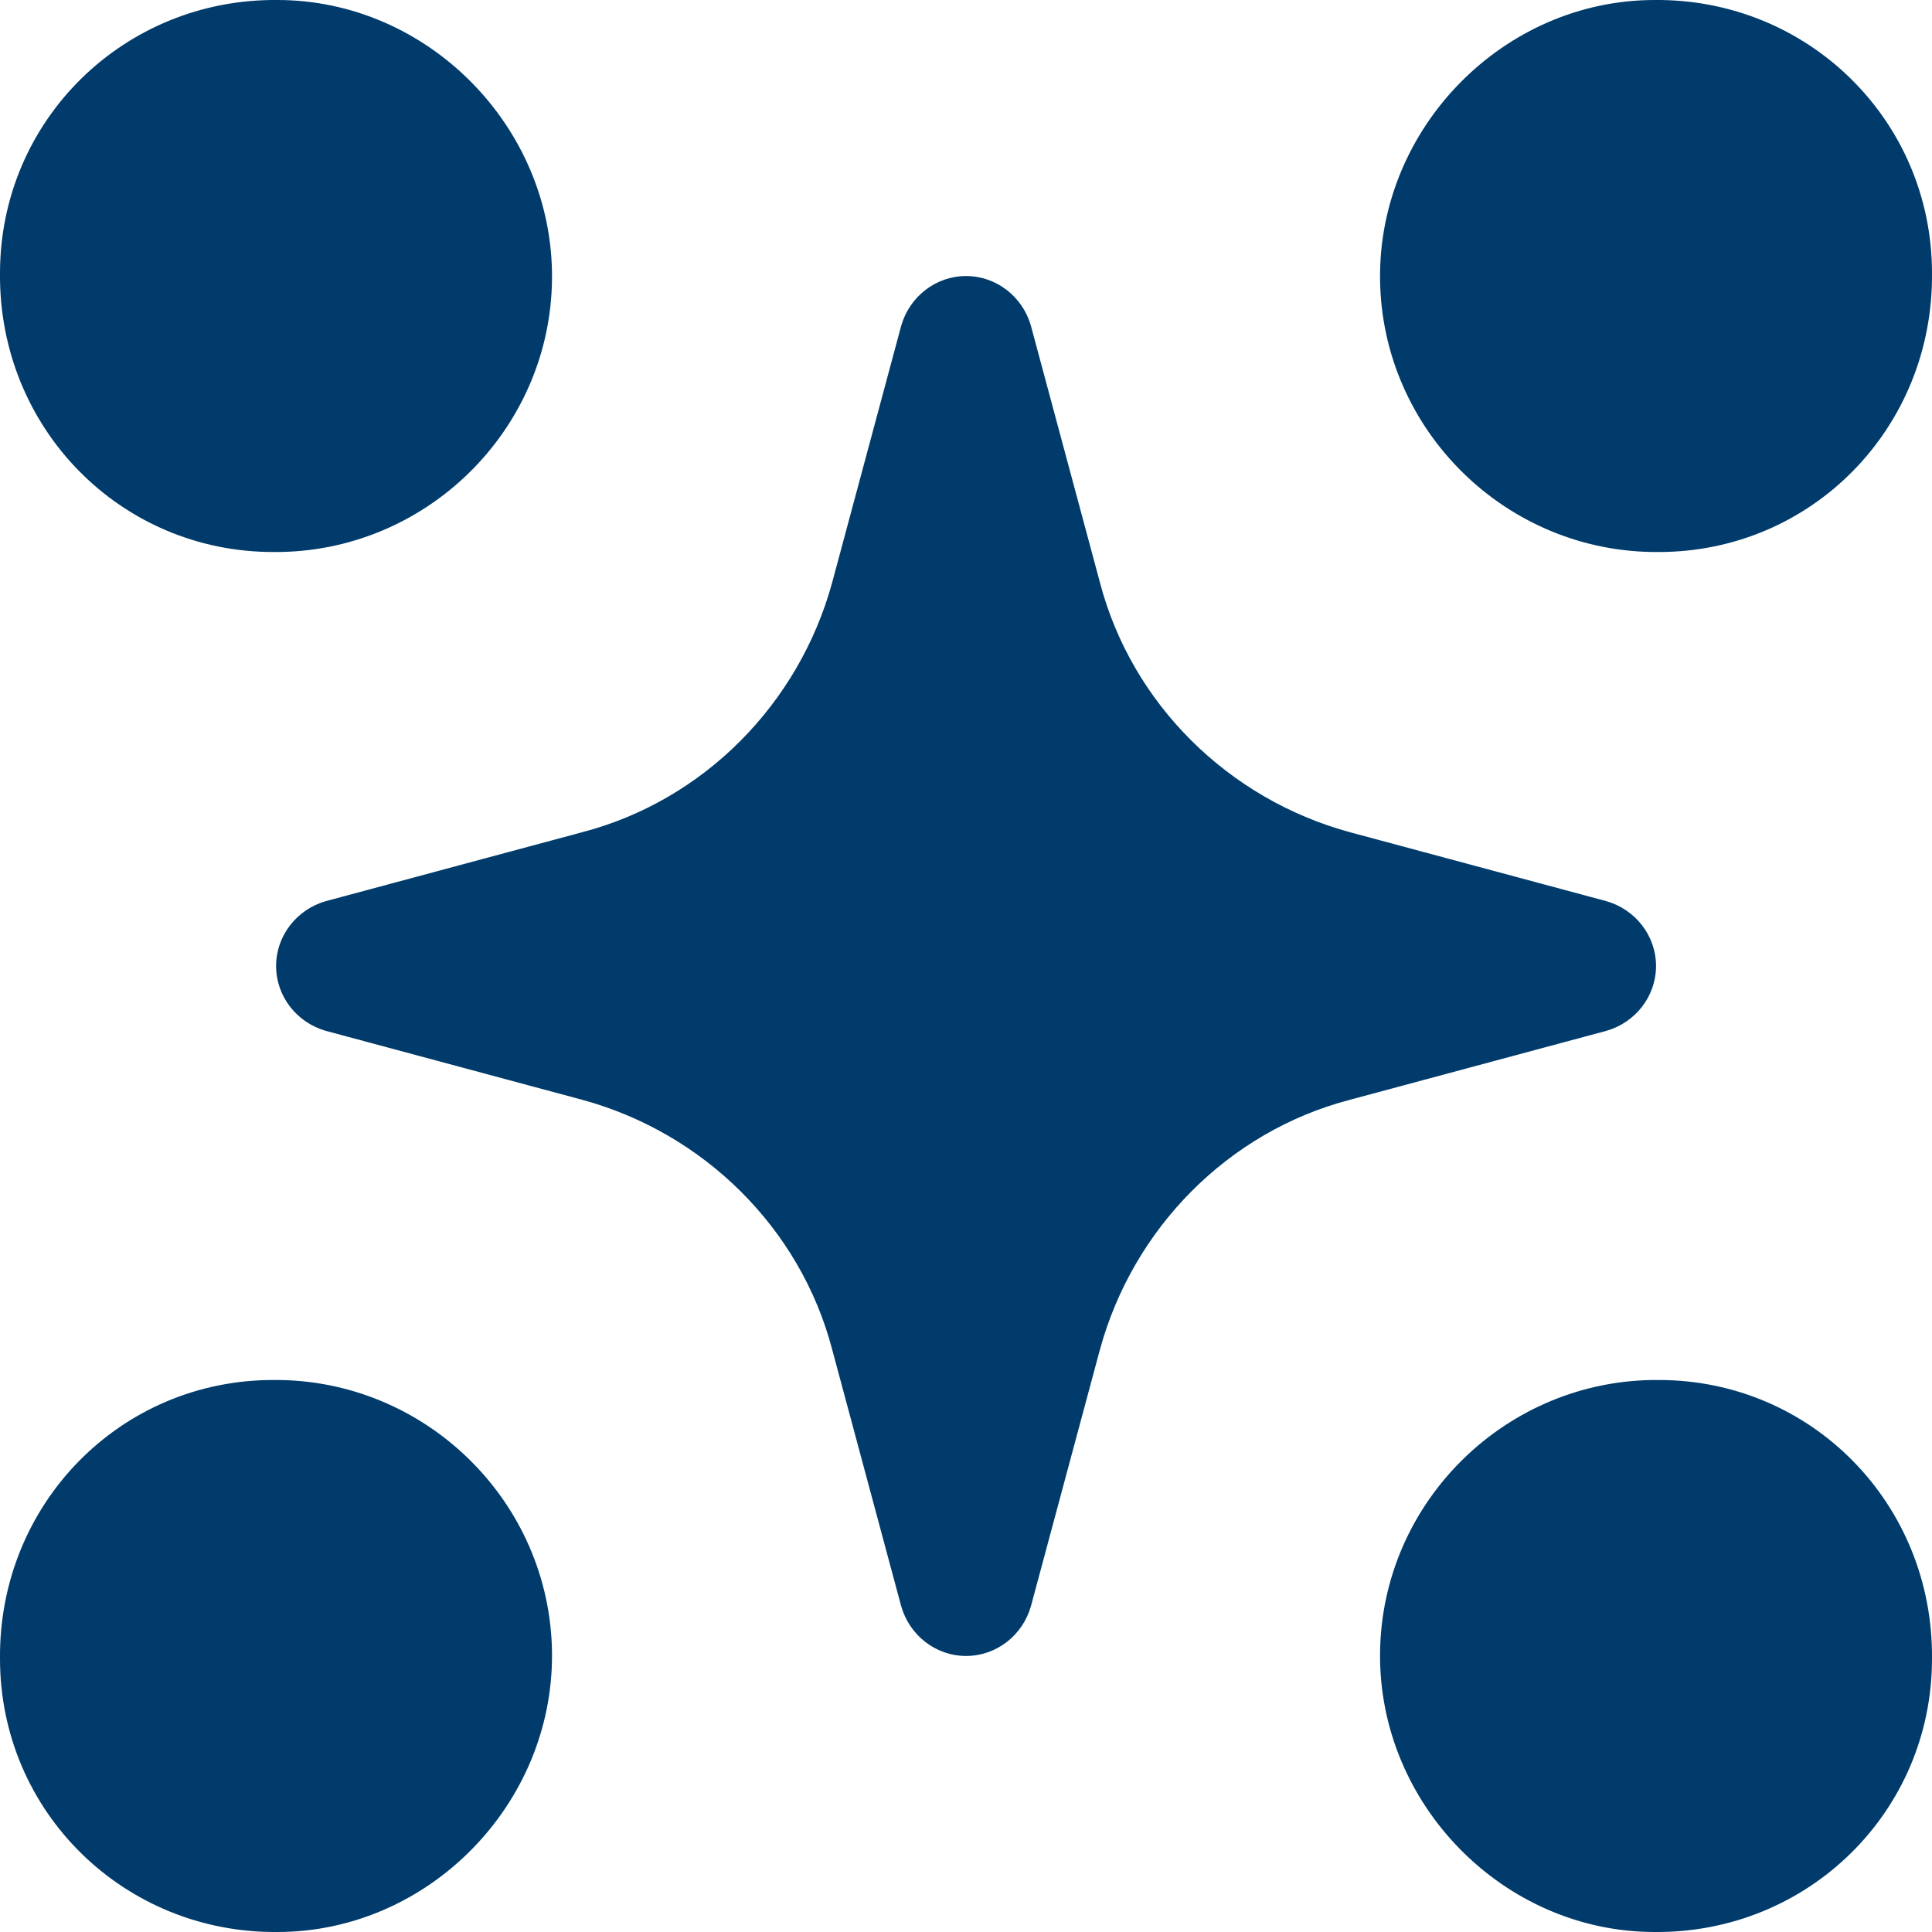
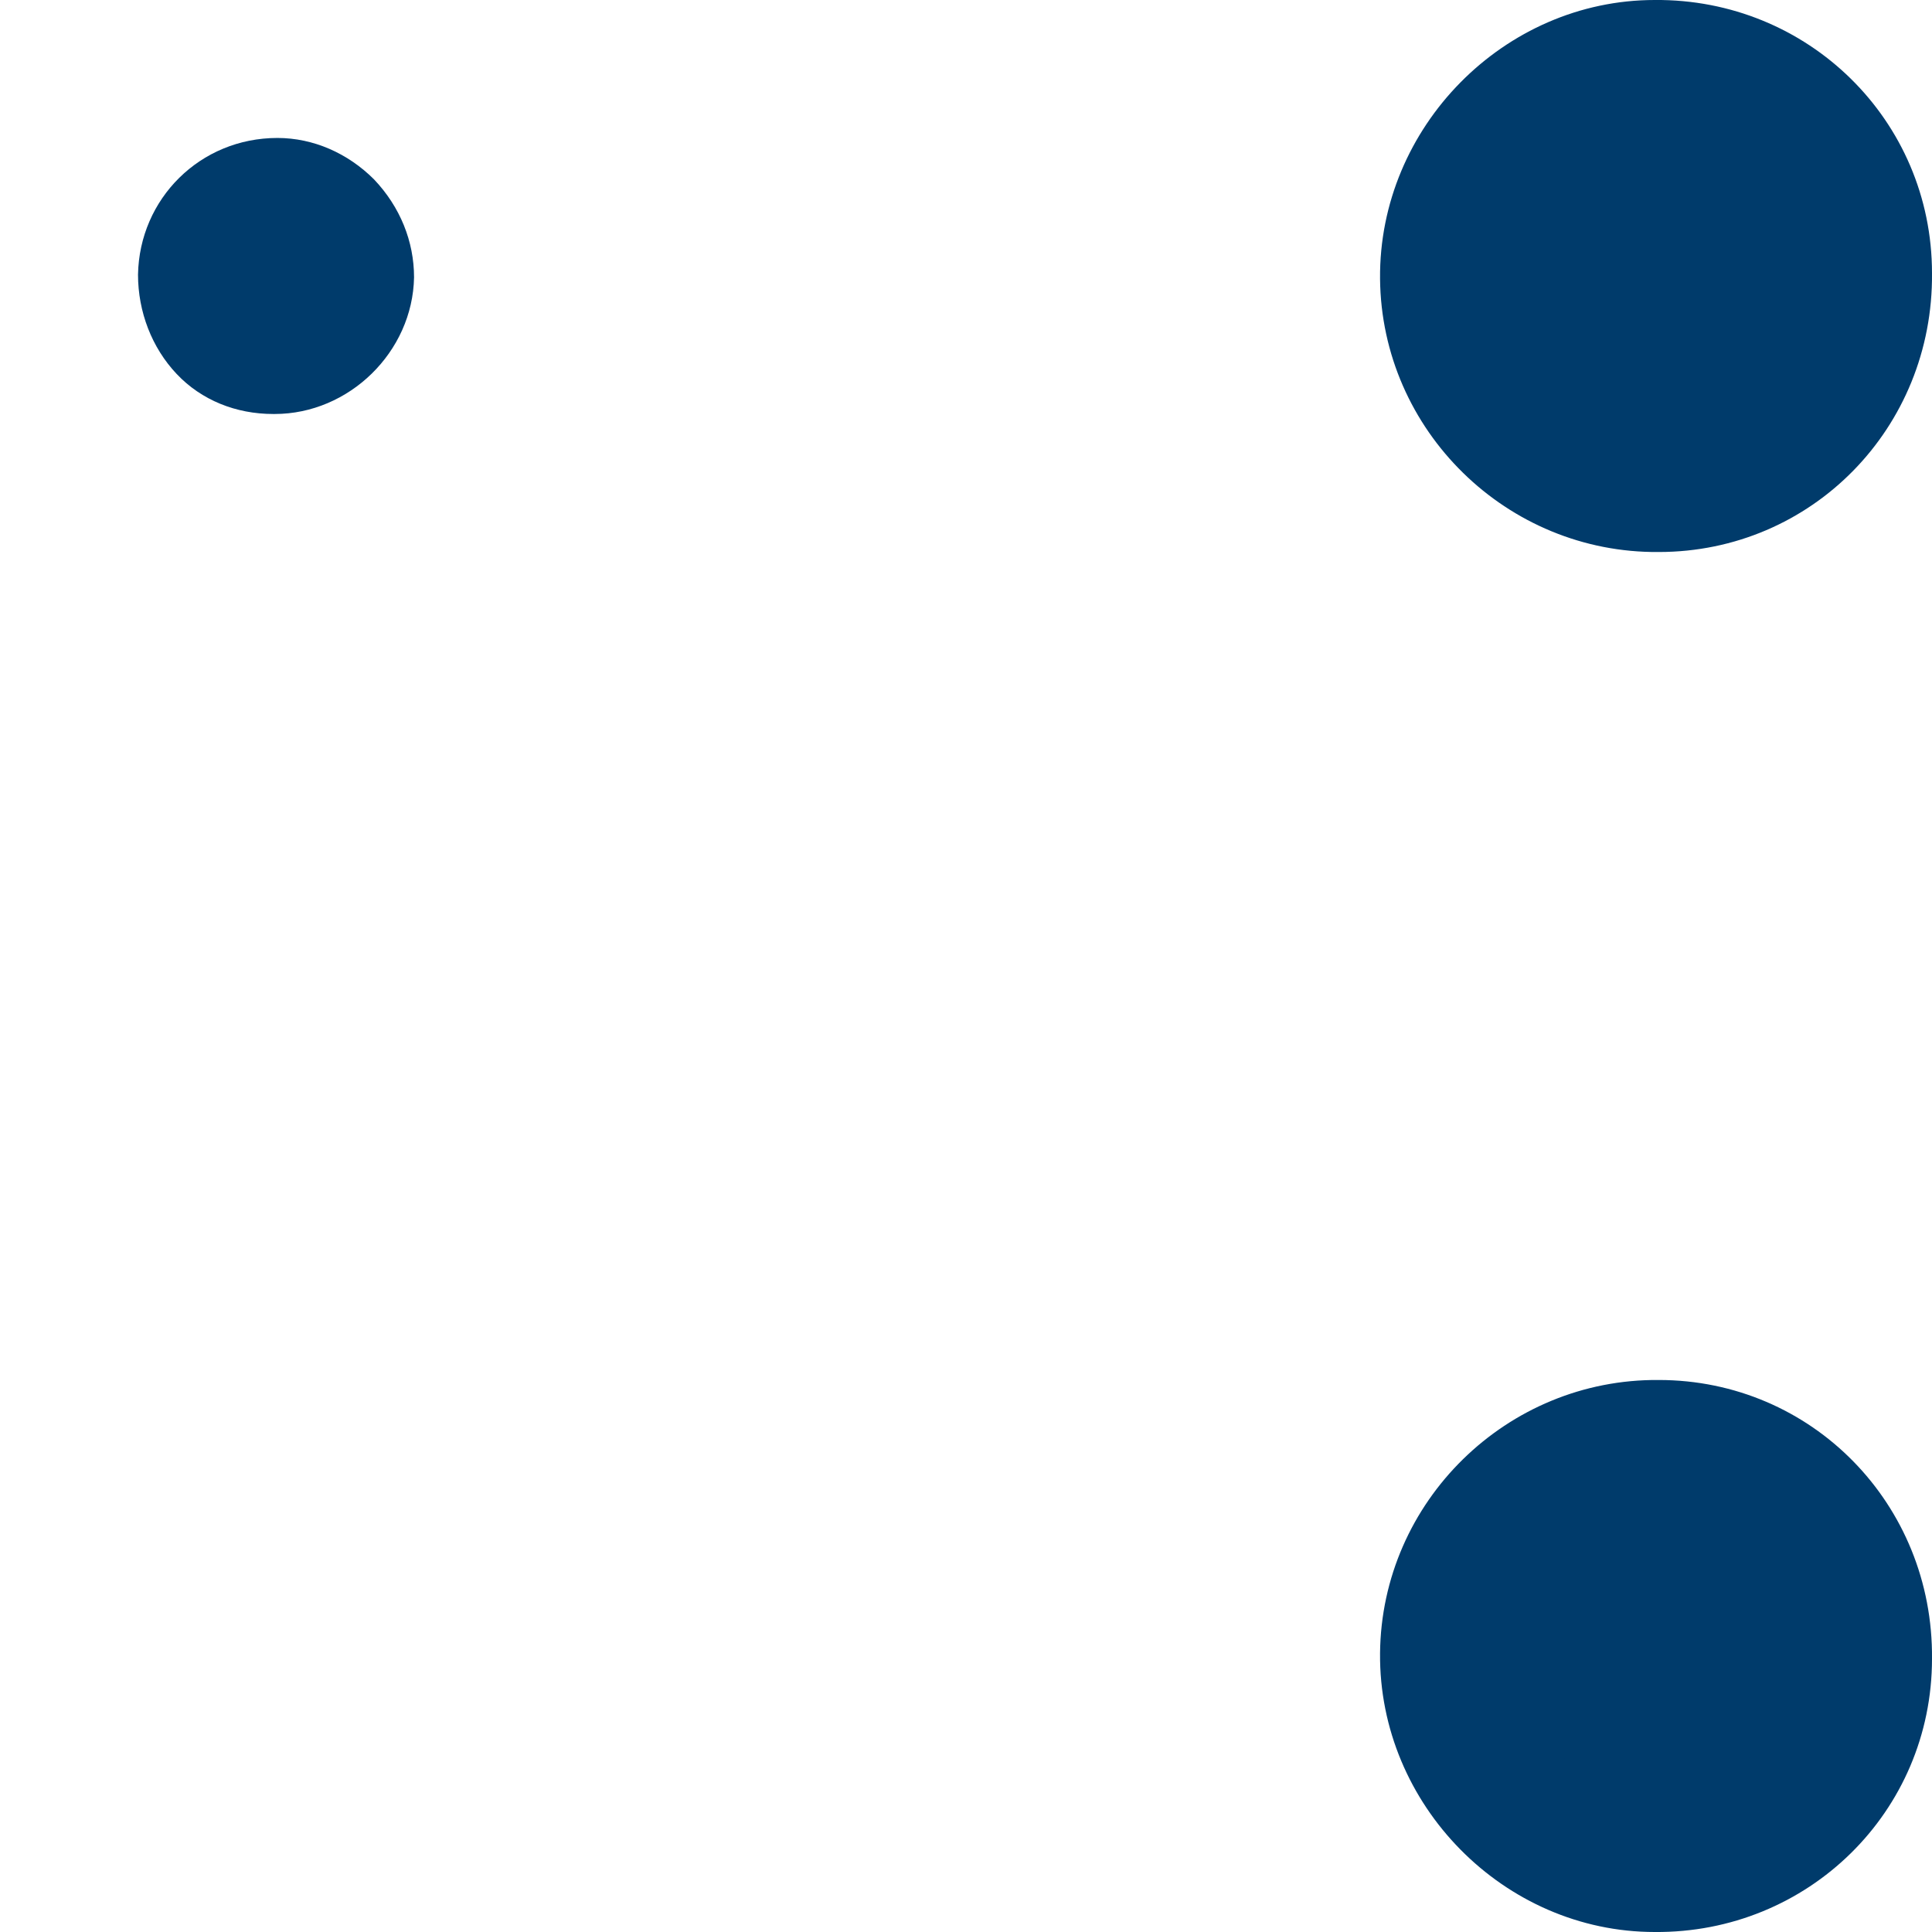
<svg xmlns="http://www.w3.org/2000/svg" fill="none" height="32" viewBox="0 0 32 32" width="32">
  <g fill="#003b6b">
    <path d="m27.474 22.857c2.537 0 4.549 2.057 4.526 4.617 0 2.537-2.057 4.548-4.594 4.526-2.491 0-4.571-2.103-4.548-4.617.023-2.514 2.103-4.548 4.617-4.526z" />
    <path d="m27.451 25.143c-1.234 0-2.286 1.028-2.308 2.263 0 .594.229 1.166.663 1.623.434.434 1.006.686 1.6.686 1.28 0 2.286-1.006 2.308-2.263 0-.617-.229-1.211-.64-1.646-.411-.434-.983-.663-1.6-.663z" />
-     <path d="m4.526 22.857c-2.537 0-4.549 2.057-4.526 4.617 0 2.537 2.057 4.548 4.594 4.526 2.491 0 4.571-2.103 4.549-4.617-.023-2.514-2.103-4.548-4.617-4.526z" />
-     <path d="m4.549 25.143c1.234 0 2.286 1.028 2.309 2.263 0 .594-.229 1.166-.663 1.623-.434.434-1.006.686-1.6.686-1.28 0-2.286-1.006-2.309-2.263 0-.617.229-1.211.64-1.646s.983-.663 1.6-.663z" />
    <path d="m27.474 9.143c2.537 0 4.549-2.057 4.526-4.617 0-2.537-2.057-4.549-4.594-4.526-2.491 0-4.571 2.103-4.548 4.617.023 2.514 2.103 4.549 4.617 4.526z" />
    <path d="m27.451 6.857c-1.234 0-2.286-1.029-2.308-2.263 0-.594.229-1.166.663-1.623.434-.434 1.006-.686 1.6-.686 1.28 0 2.286 1.006 2.308 2.263 0 .617-.229 1.211-.64 1.646-.411.434-.983.663-1.6.663z" />
-     <path d="m4.526 9.143c-2.537 0-4.549-2.057-4.526-4.617 0-2.537 2.057-4.549 4.594-4.526 2.491 0 4.571 2.103 4.549 4.617s-2.103 4.549-4.617 4.526z" />
    <path d="m4.549 6.857c1.234 0 2.286-1.029 2.309-2.263 0-.594-.229-1.166-.663-1.623-.434-.434-1.006-.686-1.6-.686-1.28 0-2.286 1.006-2.309 2.263 0 .617.229 1.211.64 1.646s.983.663 1.6.663z" />
-     <path d="m26.606 14.926-4.251-1.143c-2.011-.549-3.611-2.126-4.137-4.137l-1.143-4.251c-.137-.48-.571-.823-1.074-.823-.503 0-.937.343-1.074.823l-1.143 4.251c-.549 2.011-2.126 3.611-4.137 4.137l-4.251 1.143c-.48.137-.823.572-.823 1.074 0 .503.343.937.823 1.074l4.251 1.143c2.011.549 3.611 2.126 4.137 4.137l1.143 4.251c.137.48.571.823 1.074.823.503 0 .937-.343 1.074-.823l1.143-4.251c.549-2.011 2.126-3.611 4.137-4.137l4.251-1.143c.48-.137.823-.571.823-1.074 0-.503-.343-.937-.823-1.074z" />
  </g>
</svg>